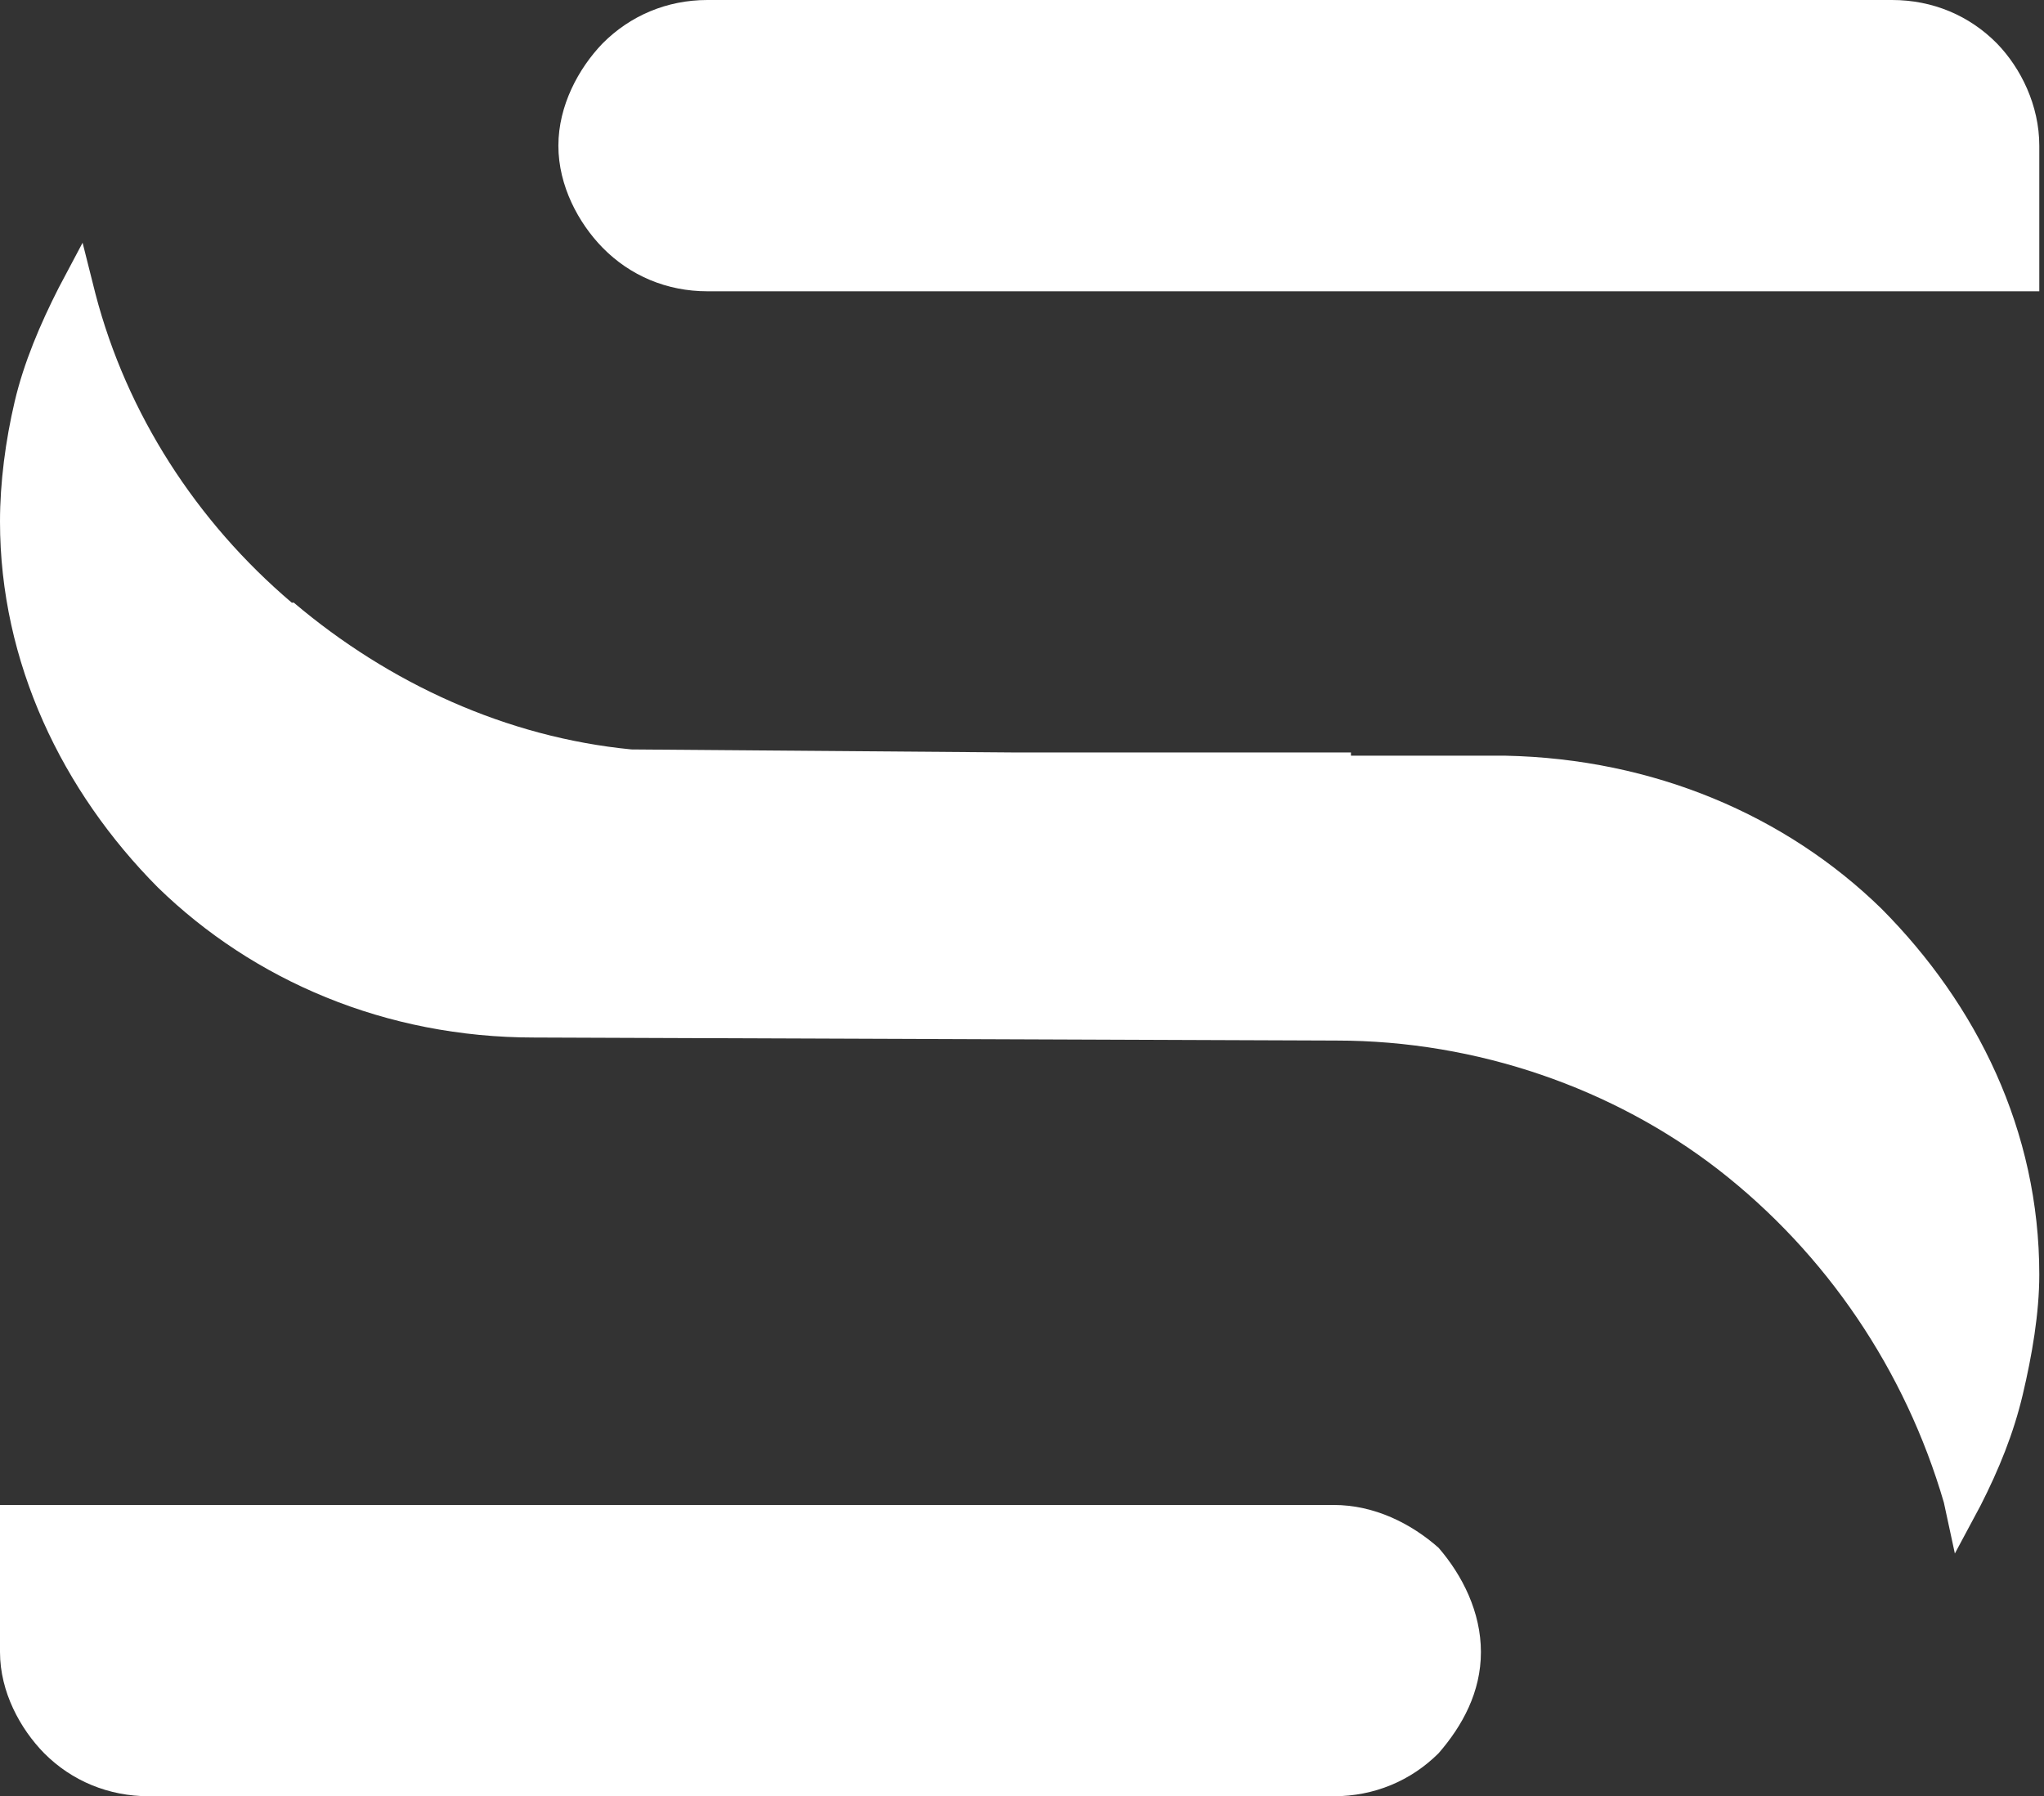
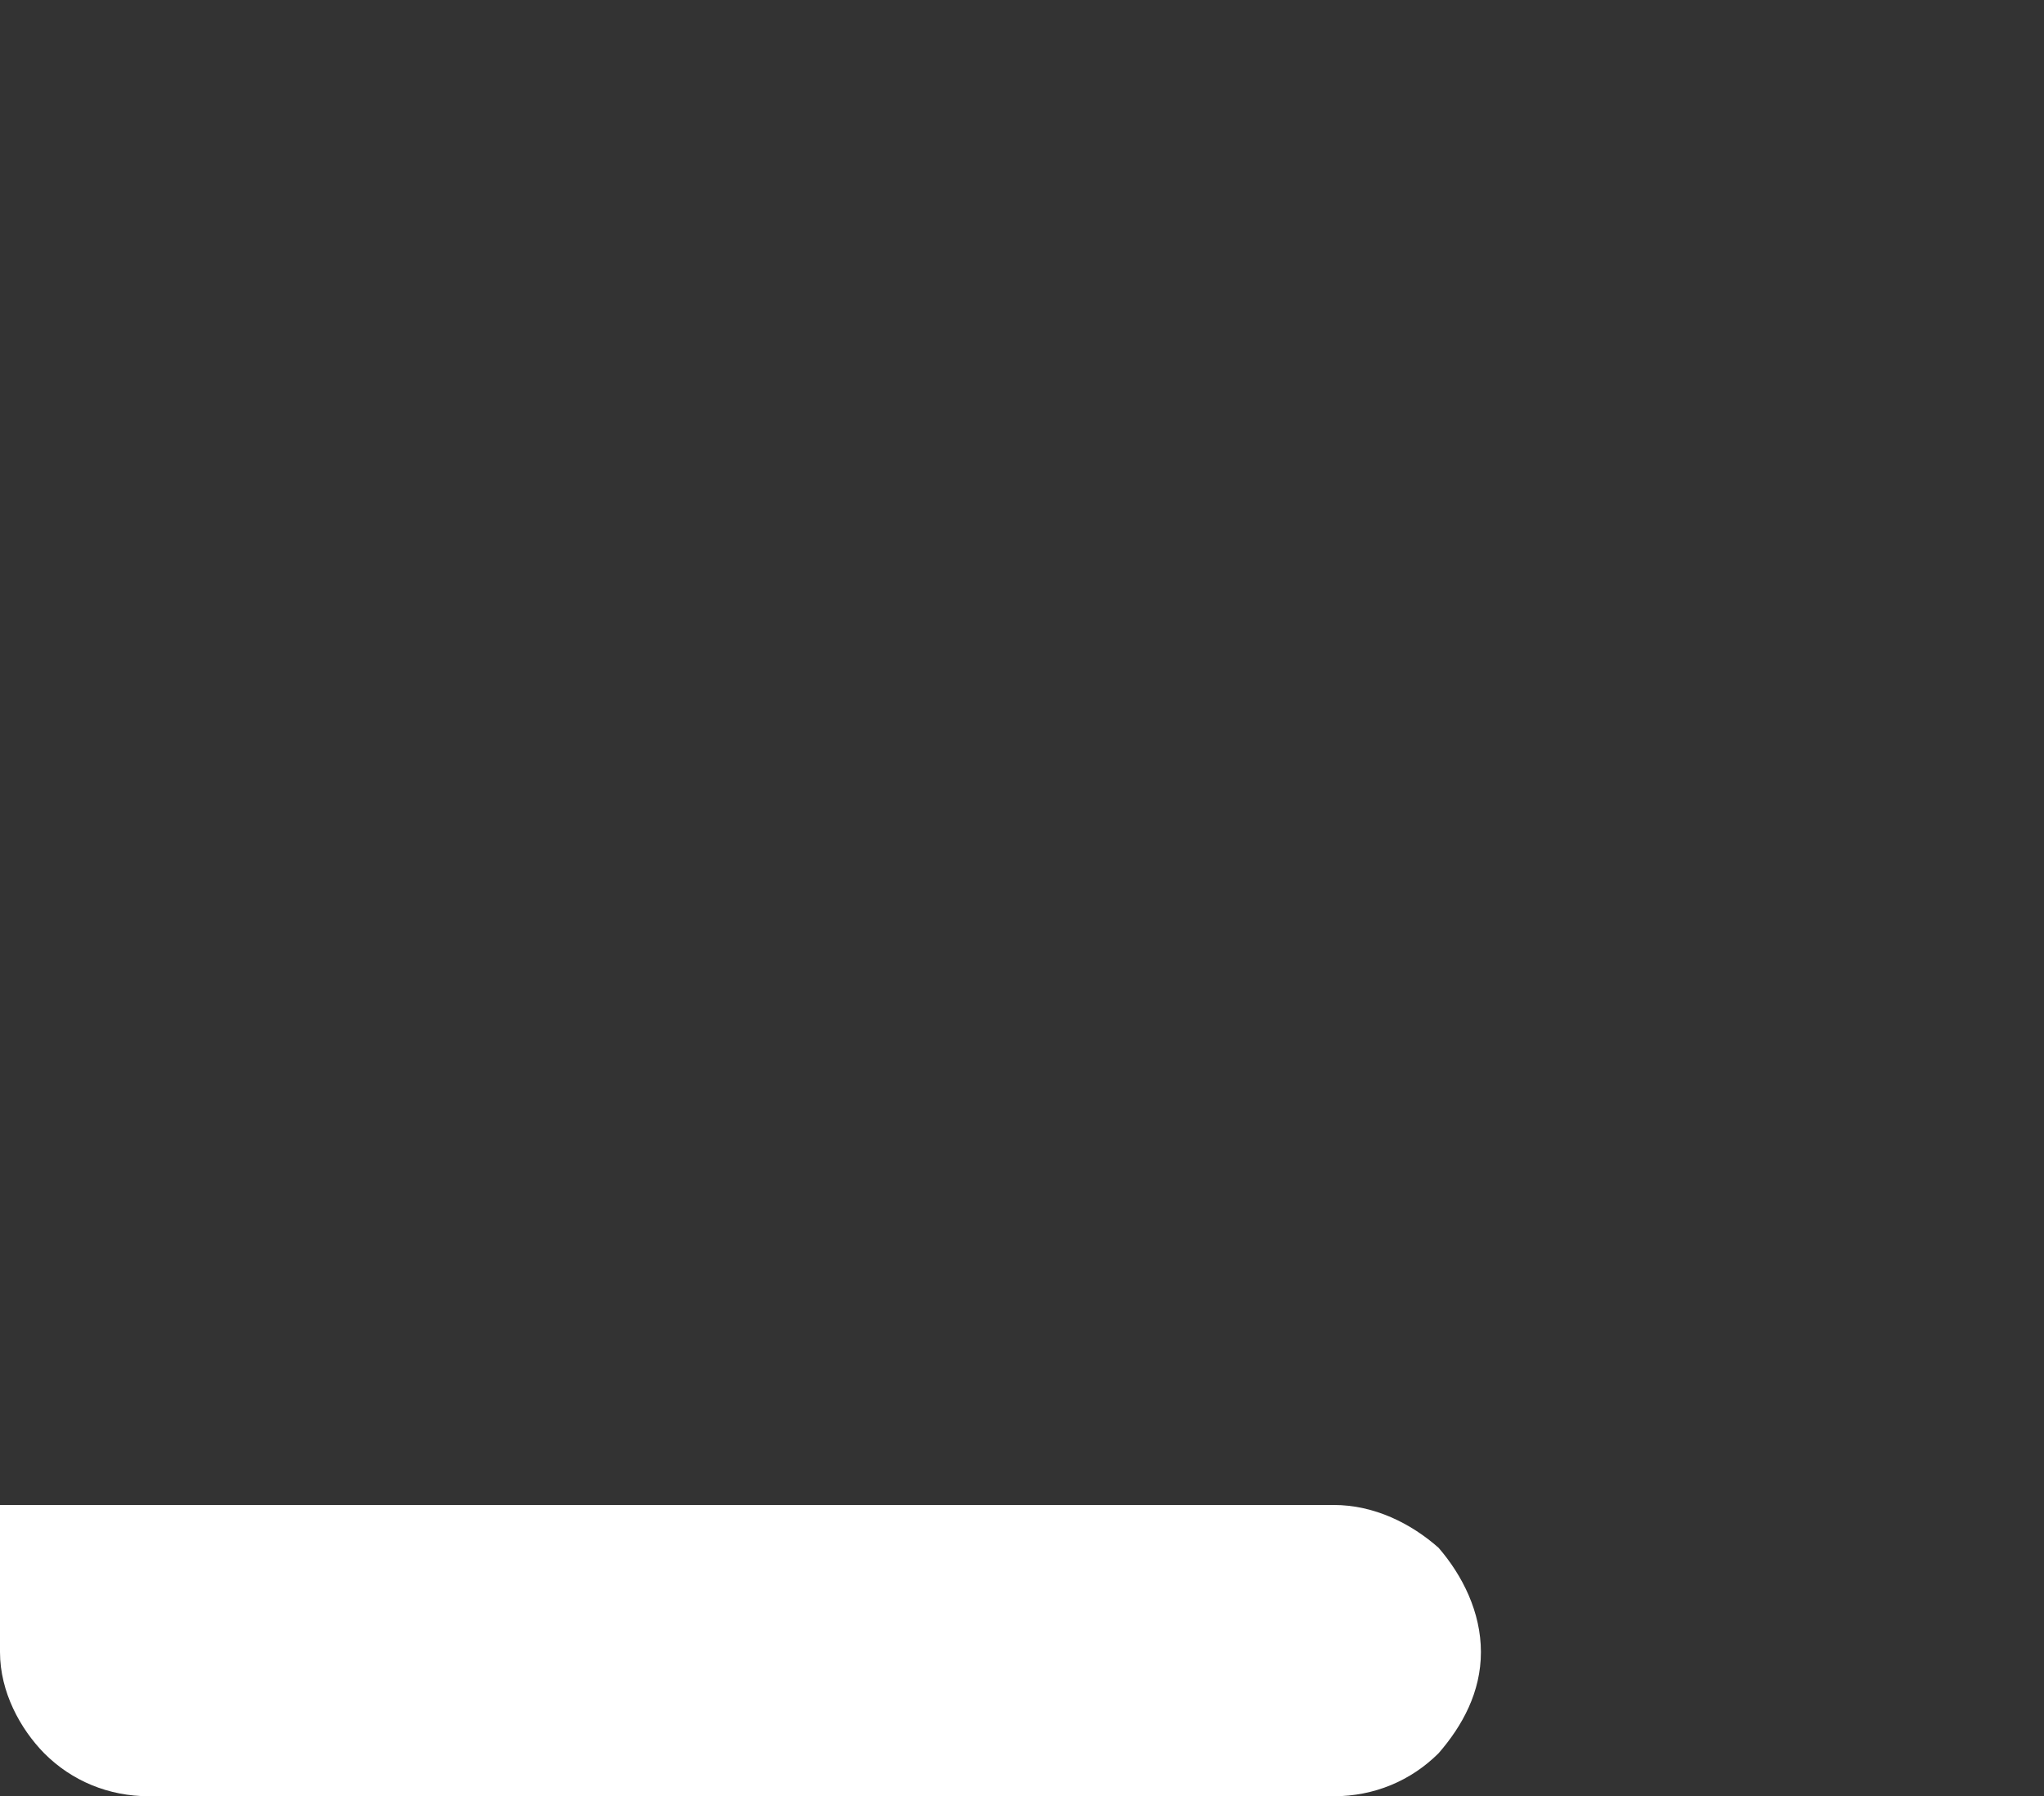
<svg xmlns="http://www.w3.org/2000/svg" width="223" height="196" viewBox="0 0 223 196" fill="none">
  <rect x="0" y="0" width="223" height="196" fill="#333333" stroke="none" />
  <path d="M161.568 180.266C161.568 184.623 159.56 188.302 156.951 191.305C153.942 194.308 149.928 196 145.511 196H16.258C11.844 196 7.829 194.328 4.818 191.305C2.209 188.64 0 184.621 0 180.266V164.216H145.511C149.925 164.216 153.94 166.225 156.951 168.89C159.56 171.913 161.568 175.912 161.568 180.266Z" fill="white" />
-   <path d="M32.042 65.748C42.455 74.571 55.27 80.451 68.891 81.775L110.743 82.106H147.389V82.457H164.211C180.431 82.787 194.849 88.981 205.264 99.148C215.677 109.626 222.486 123.374 222.486 139.073C222.486 143.319 221.687 147.914 220.685 152.16C219.685 156.406 218.082 160.339 216.079 164.275L213.275 169.513L212.074 163.944C207.867 149.531 199.256 136.775 187.442 127.603C176.029 118.78 161.209 113.541 145.788 113.541L102.032 113.375L58.275 113.21C42.055 113.21 27.637 106.978 17.222 96.832C6.809 86.354 0 72.312 0 56.907C0 52.66 0.601 48.066 1.601 43.819C2.601 39.553 4.405 35.33 6.408 31.394L9.011 26.486L10.413 32.056C13.818 45.125 21.426 56.926 31.841 65.767L32.042 65.748Z" fill="white" />
-   <path d="M222.487 15.903V31.784H77.175C72.76 31.784 68.746 30.094 65.734 27.018C63.125 24.346 60.919 20.284 60.919 15.901C60.919 11.518 63.125 7.459 65.734 4.745C68.744 1.71 72.758 0 77.175 0H206.43C210.844 0 214.859 1.689 217.87 4.745C220.479 7.438 222.487 11.5 222.487 15.903Z" fill="white" />
</svg>